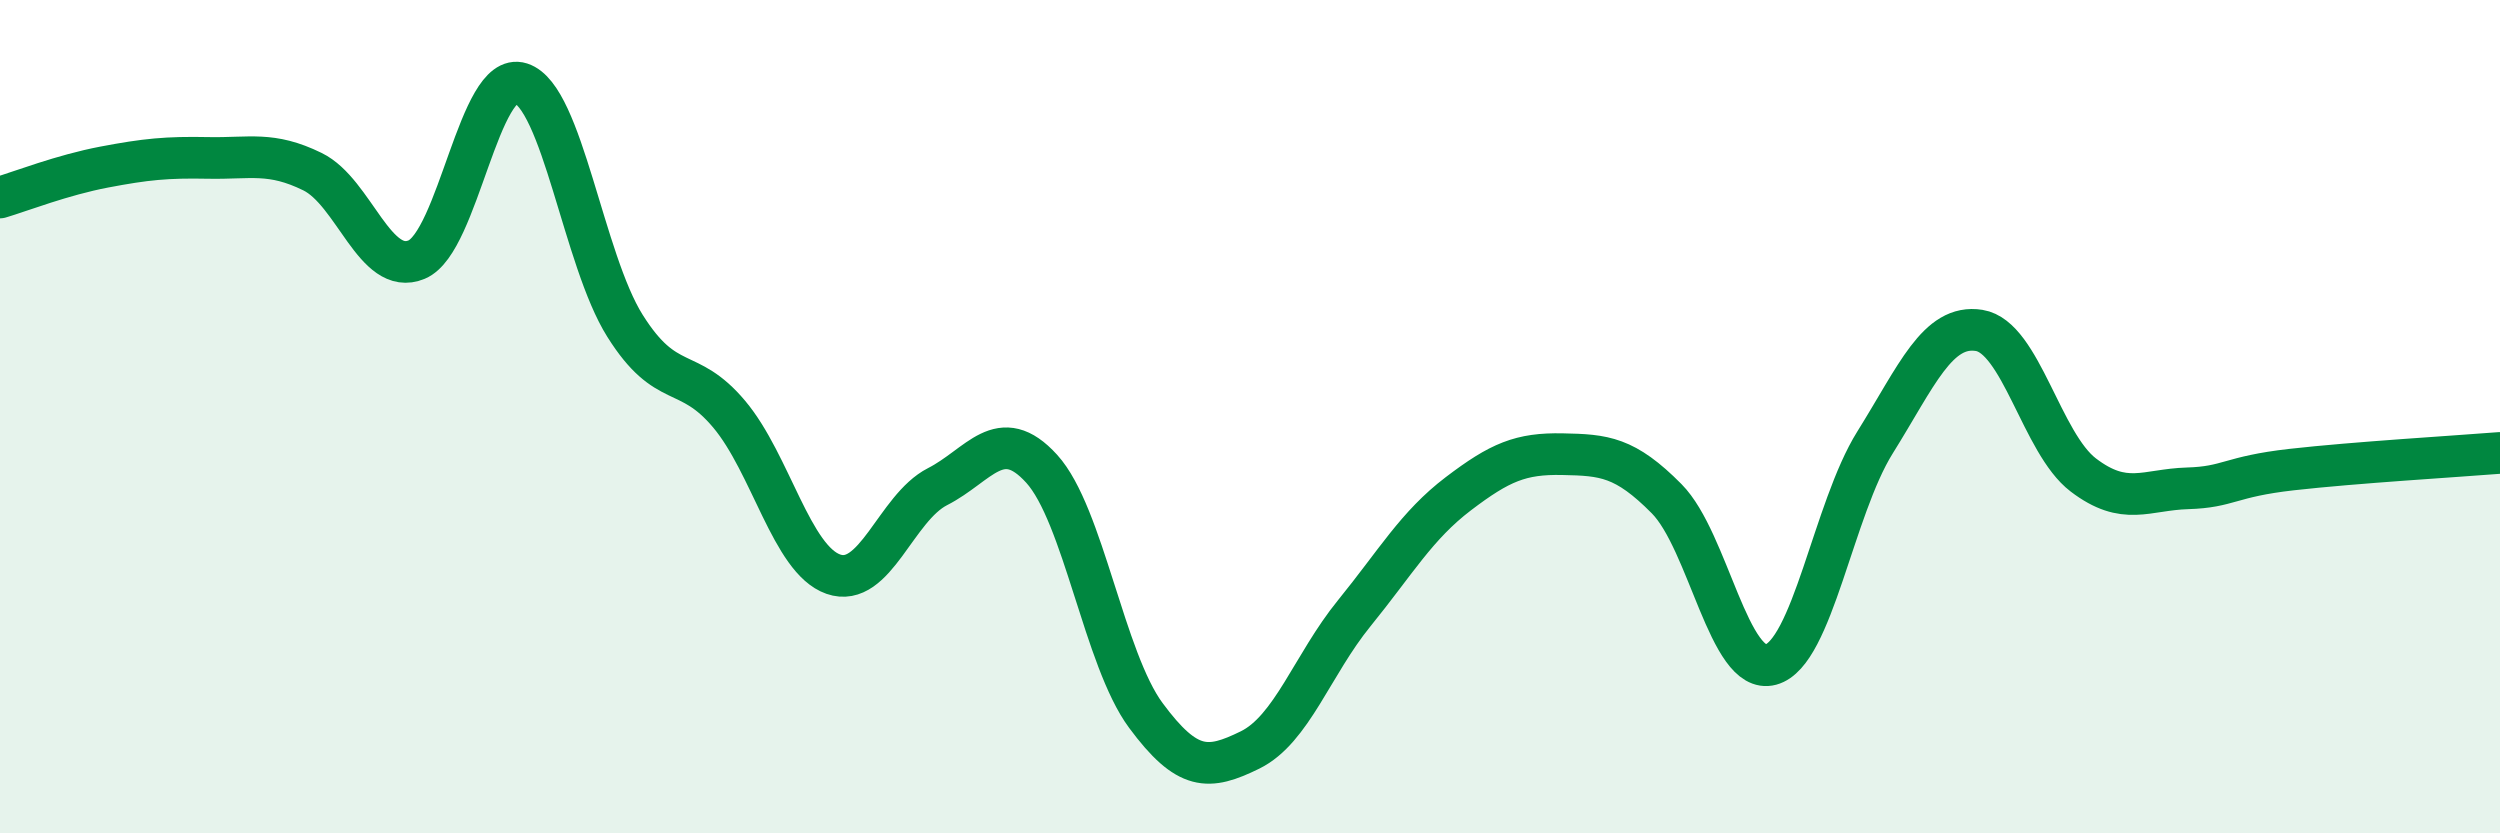
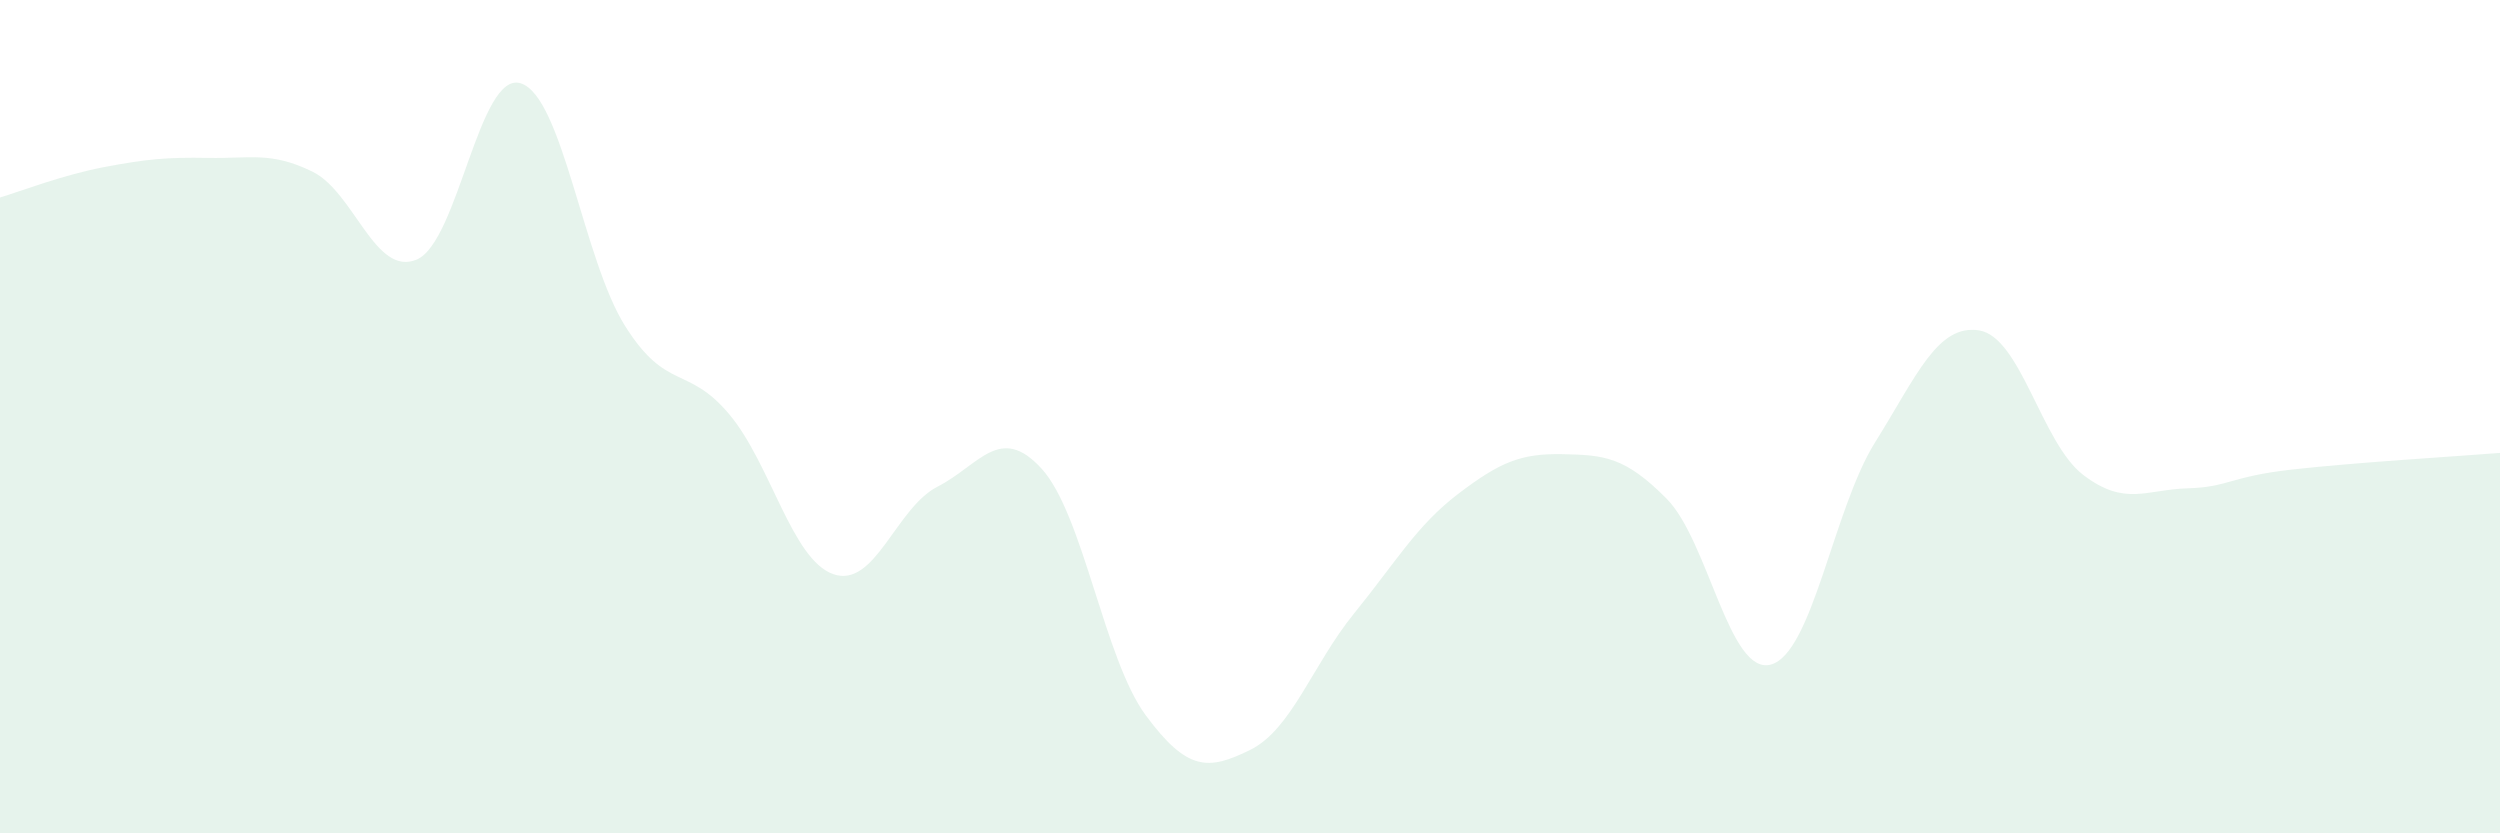
<svg xmlns="http://www.w3.org/2000/svg" width="60" height="20" viewBox="0 0 60 20">
  <path d="M 0,4.74 C 0.5,4.59 1.5,4.2 2.5,4.01 C 3.5,3.82 4,3.77 5,3.79 C 6,3.81 6.5,3.63 7.5,4.12 C 8.5,4.61 9,6.65 10,6.23 C 11,5.81 11.5,1.68 12.5,2 C 13.5,2.32 14,6.23 15,7.82 C 16,9.41 16.5,8.75 17.5,9.94 C 18.5,11.13 19,13.43 20,13.78 C 21,14.13 21.5,12.19 22.5,11.68 C 23.5,11.17 24,10.15 25,11.25 C 26,12.35 26.5,15.82 27.5,17.17 C 28.5,18.52 29,18.49 30,18 C 31,17.51 31.5,15.95 32.5,14.72 C 33.5,13.49 34,12.61 35,11.85 C 36,11.09 36.5,10.88 37.5,10.9 C 38.5,10.92 39,10.96 40,11.97 C 41,12.98 41.5,16.22 42.5,15.95 C 43.5,15.68 44,12.22 45,10.62 C 46,9.02 46.5,7.77 47.5,7.93 C 48.5,8.09 49,10.64 50,11.4 C 51,12.16 51.5,11.75 52.5,11.72 C 53.5,11.69 53.5,11.44 55,11.27 C 56.5,11.1 59,10.95 60,10.87L60 20L0 20Z" fill="#008740" opacity="0.1" stroke-linecap="round" stroke-linejoin="round" />
-   <path d="M 0,4.74 C 0.5,4.59 1.5,4.2 2.5,4.01 C 3.5,3.82 4,3.77 5,3.79 C 6,3.81 6.5,3.63 7.5,4.12 C 8.5,4.61 9,6.65 10,6.23 C 11,5.81 11.5,1.68 12.5,2 C 13.5,2.32 14,6.23 15,7.82 C 16,9.41 16.5,8.75 17.5,9.94 C 18.5,11.13 19,13.43 20,13.78 C 21,14.13 21.5,12.19 22.5,11.68 C 23.5,11.17 24,10.15 25,11.25 C 26,12.35 26.5,15.82 27.5,17.17 C 28.5,18.52 29,18.49 30,18 C 31,17.51 31.5,15.95 32.5,14.72 C 33.5,13.49 34,12.61 35,11.85 C 36,11.09 36.5,10.88 37.5,10.9 C 38.5,10.92 39,10.96 40,11.97 C 41,12.98 41.5,16.22 42.5,15.95 C 43.5,15.68 44,12.22 45,10.62 C 46,9.02 46.5,7.77 47.5,7.93 C 48.5,8.09 49,10.64 50,11.4 C 51,12.16 51.5,11.75 52.5,11.72 C 53.5,11.69 53.5,11.44 55,11.27 C 56.5,11.1 59,10.95 60,10.87" stroke="#008740" stroke-width="1" fill="none" stroke-linecap="round" stroke-linejoin="round" />
</svg>